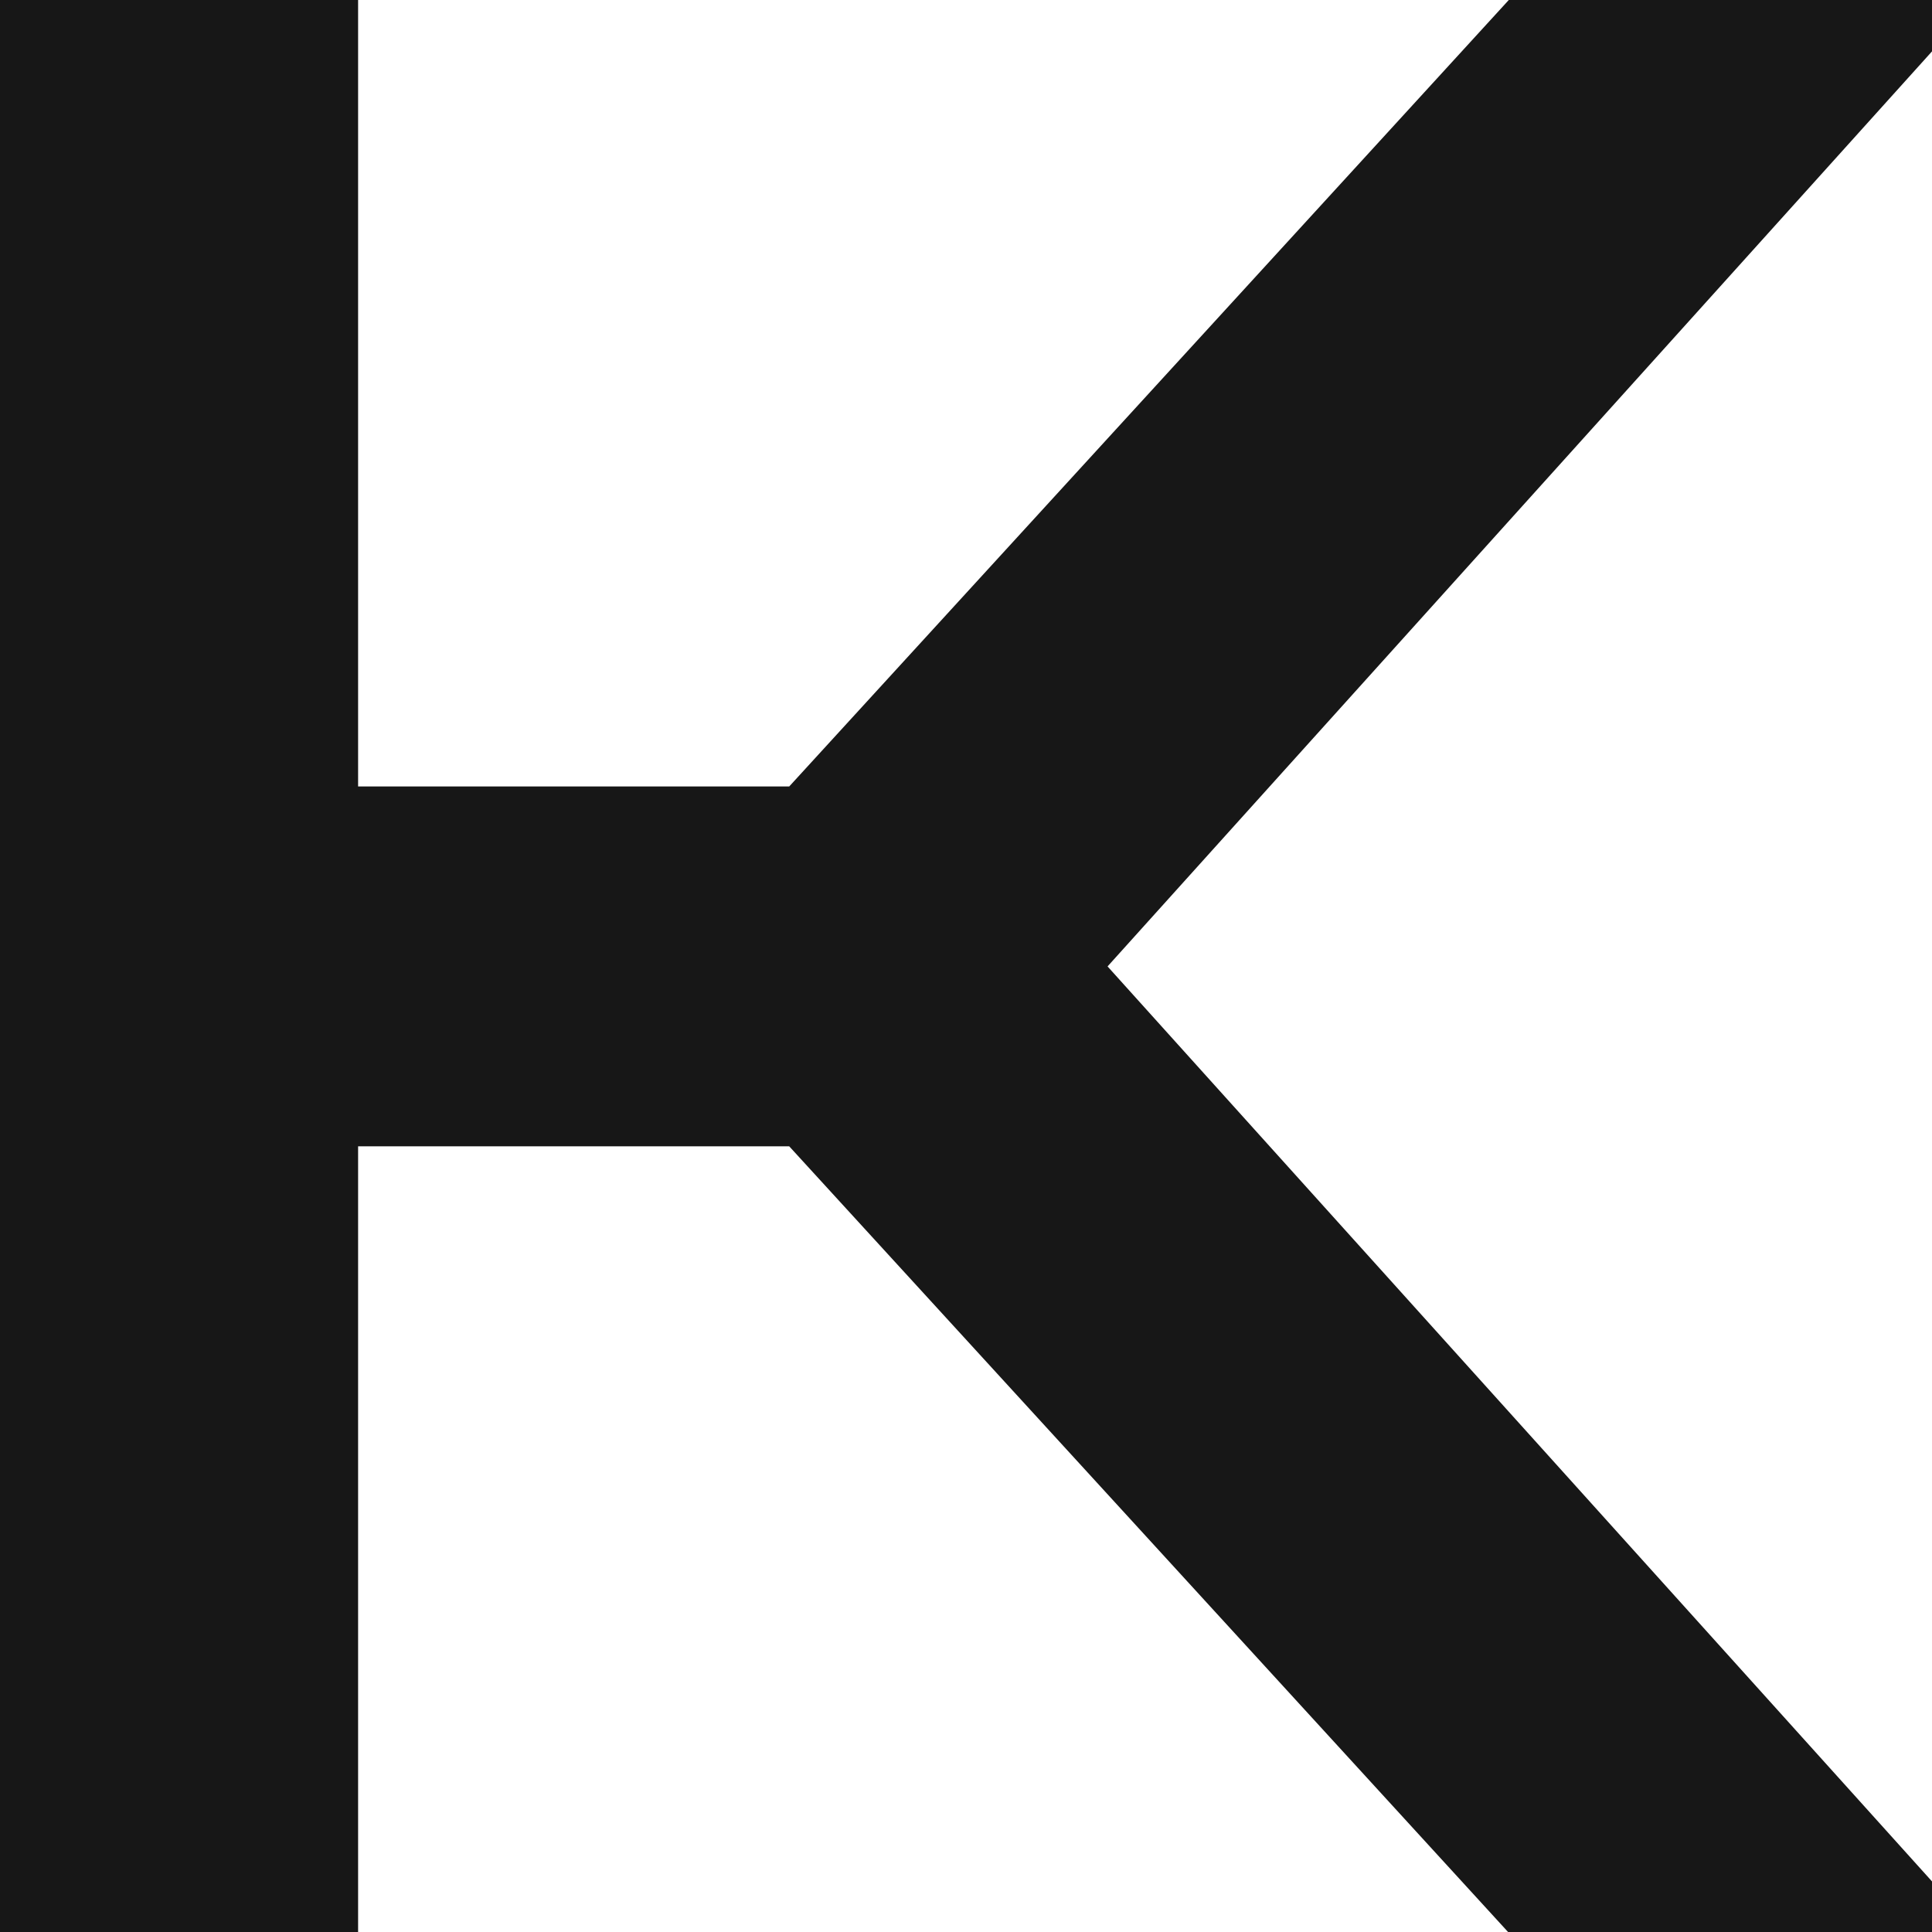
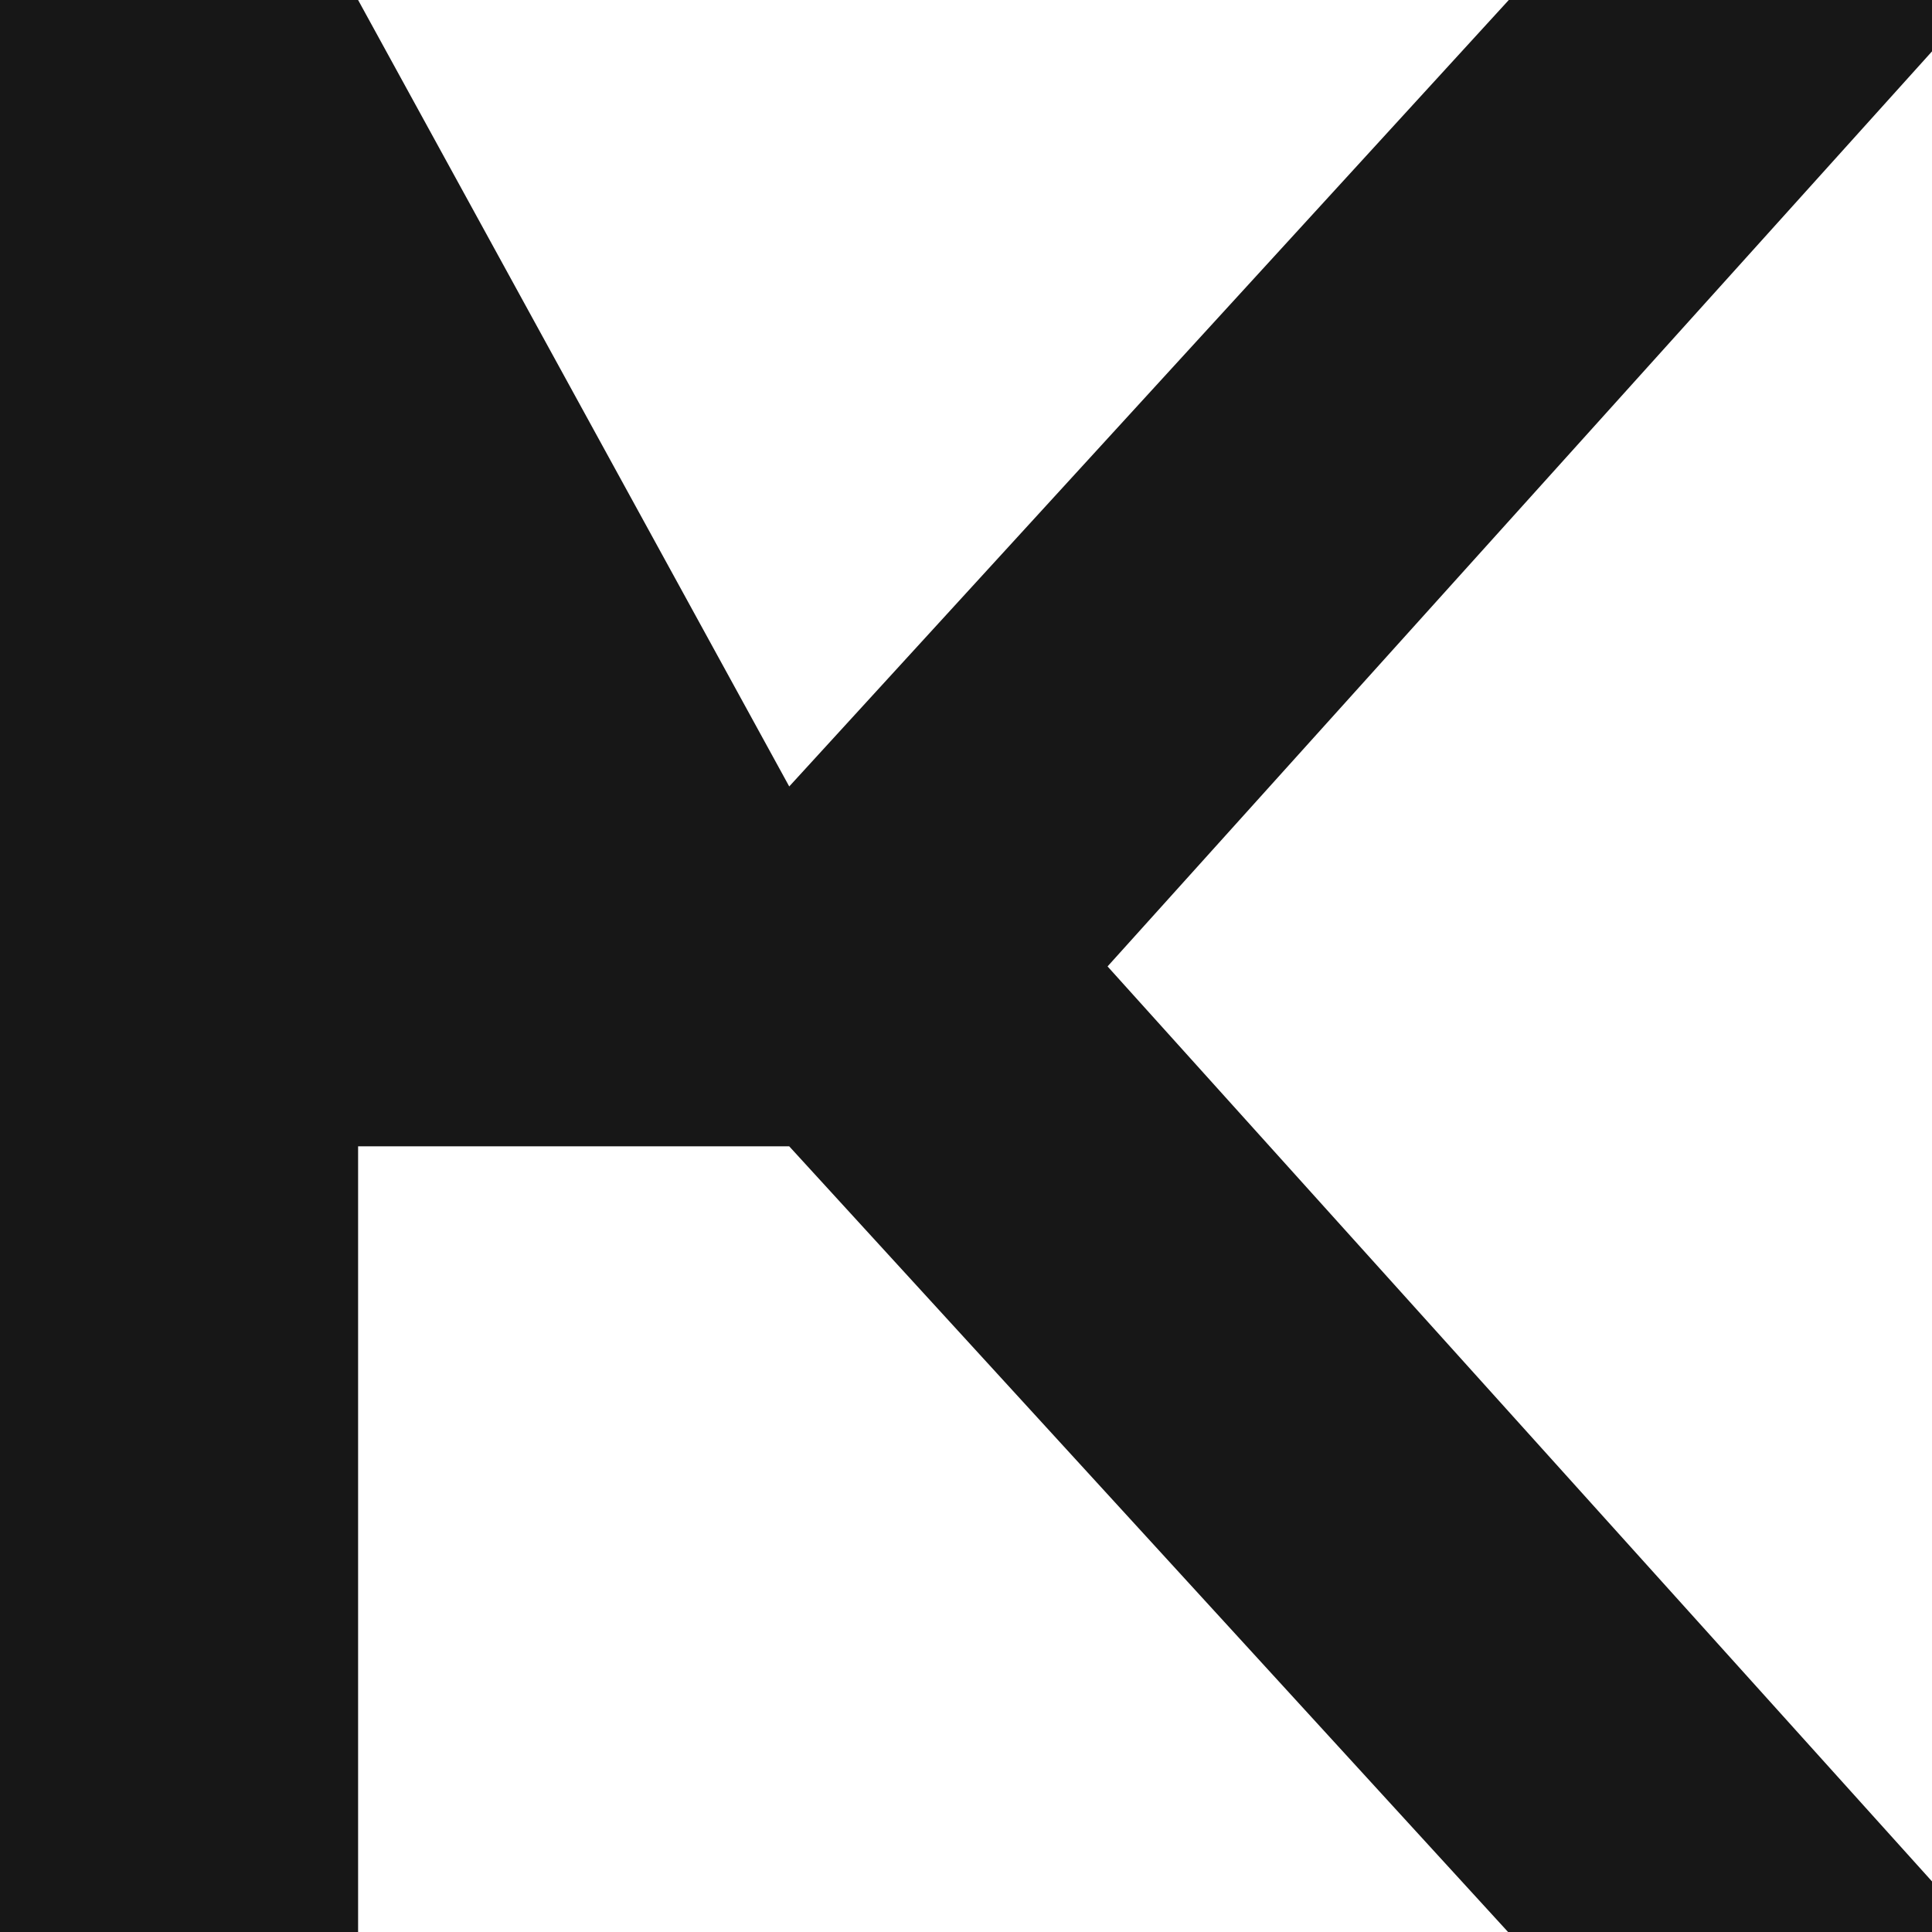
<svg xmlns="http://www.w3.org/2000/svg" width="100%" height="100%" viewBox="0 0 24 24" xml:space="preserve" style="fill-rule:evenodd;clip-rule:evenodd;stroke-linejoin:round;stroke-miterlimit:2;">
  <g transform="matrix(0.604,0,0,0.607,-1.93291e-17,-0.102)">
-     <path d="M39.761,0.168L39.761,1.191L22.779,19.946L39.761,38.7L39.761,39.723L31.031,39.723L16.232,23.628L7.365,23.628L7.365,39.723L0,39.723L0,0.168L7.365,0.168L7.365,16.263L16.232,16.263L31.031,0.168L39.761,0.168Z" style="fill:rgb(23,23,23);fill-rule:nonzero;" />
+     <path d="M39.761,0.168L39.761,1.191L22.779,19.946L39.761,38.7L39.761,39.723L31.031,39.723L16.232,23.628L7.365,23.628L7.365,39.723L0,39.723L0,0.168L7.365,0.168L16.232,16.263L31.031,0.168L39.761,0.168Z" style="fill:rgb(23,23,23);fill-rule:nonzero;" />
  </g>
</svg>